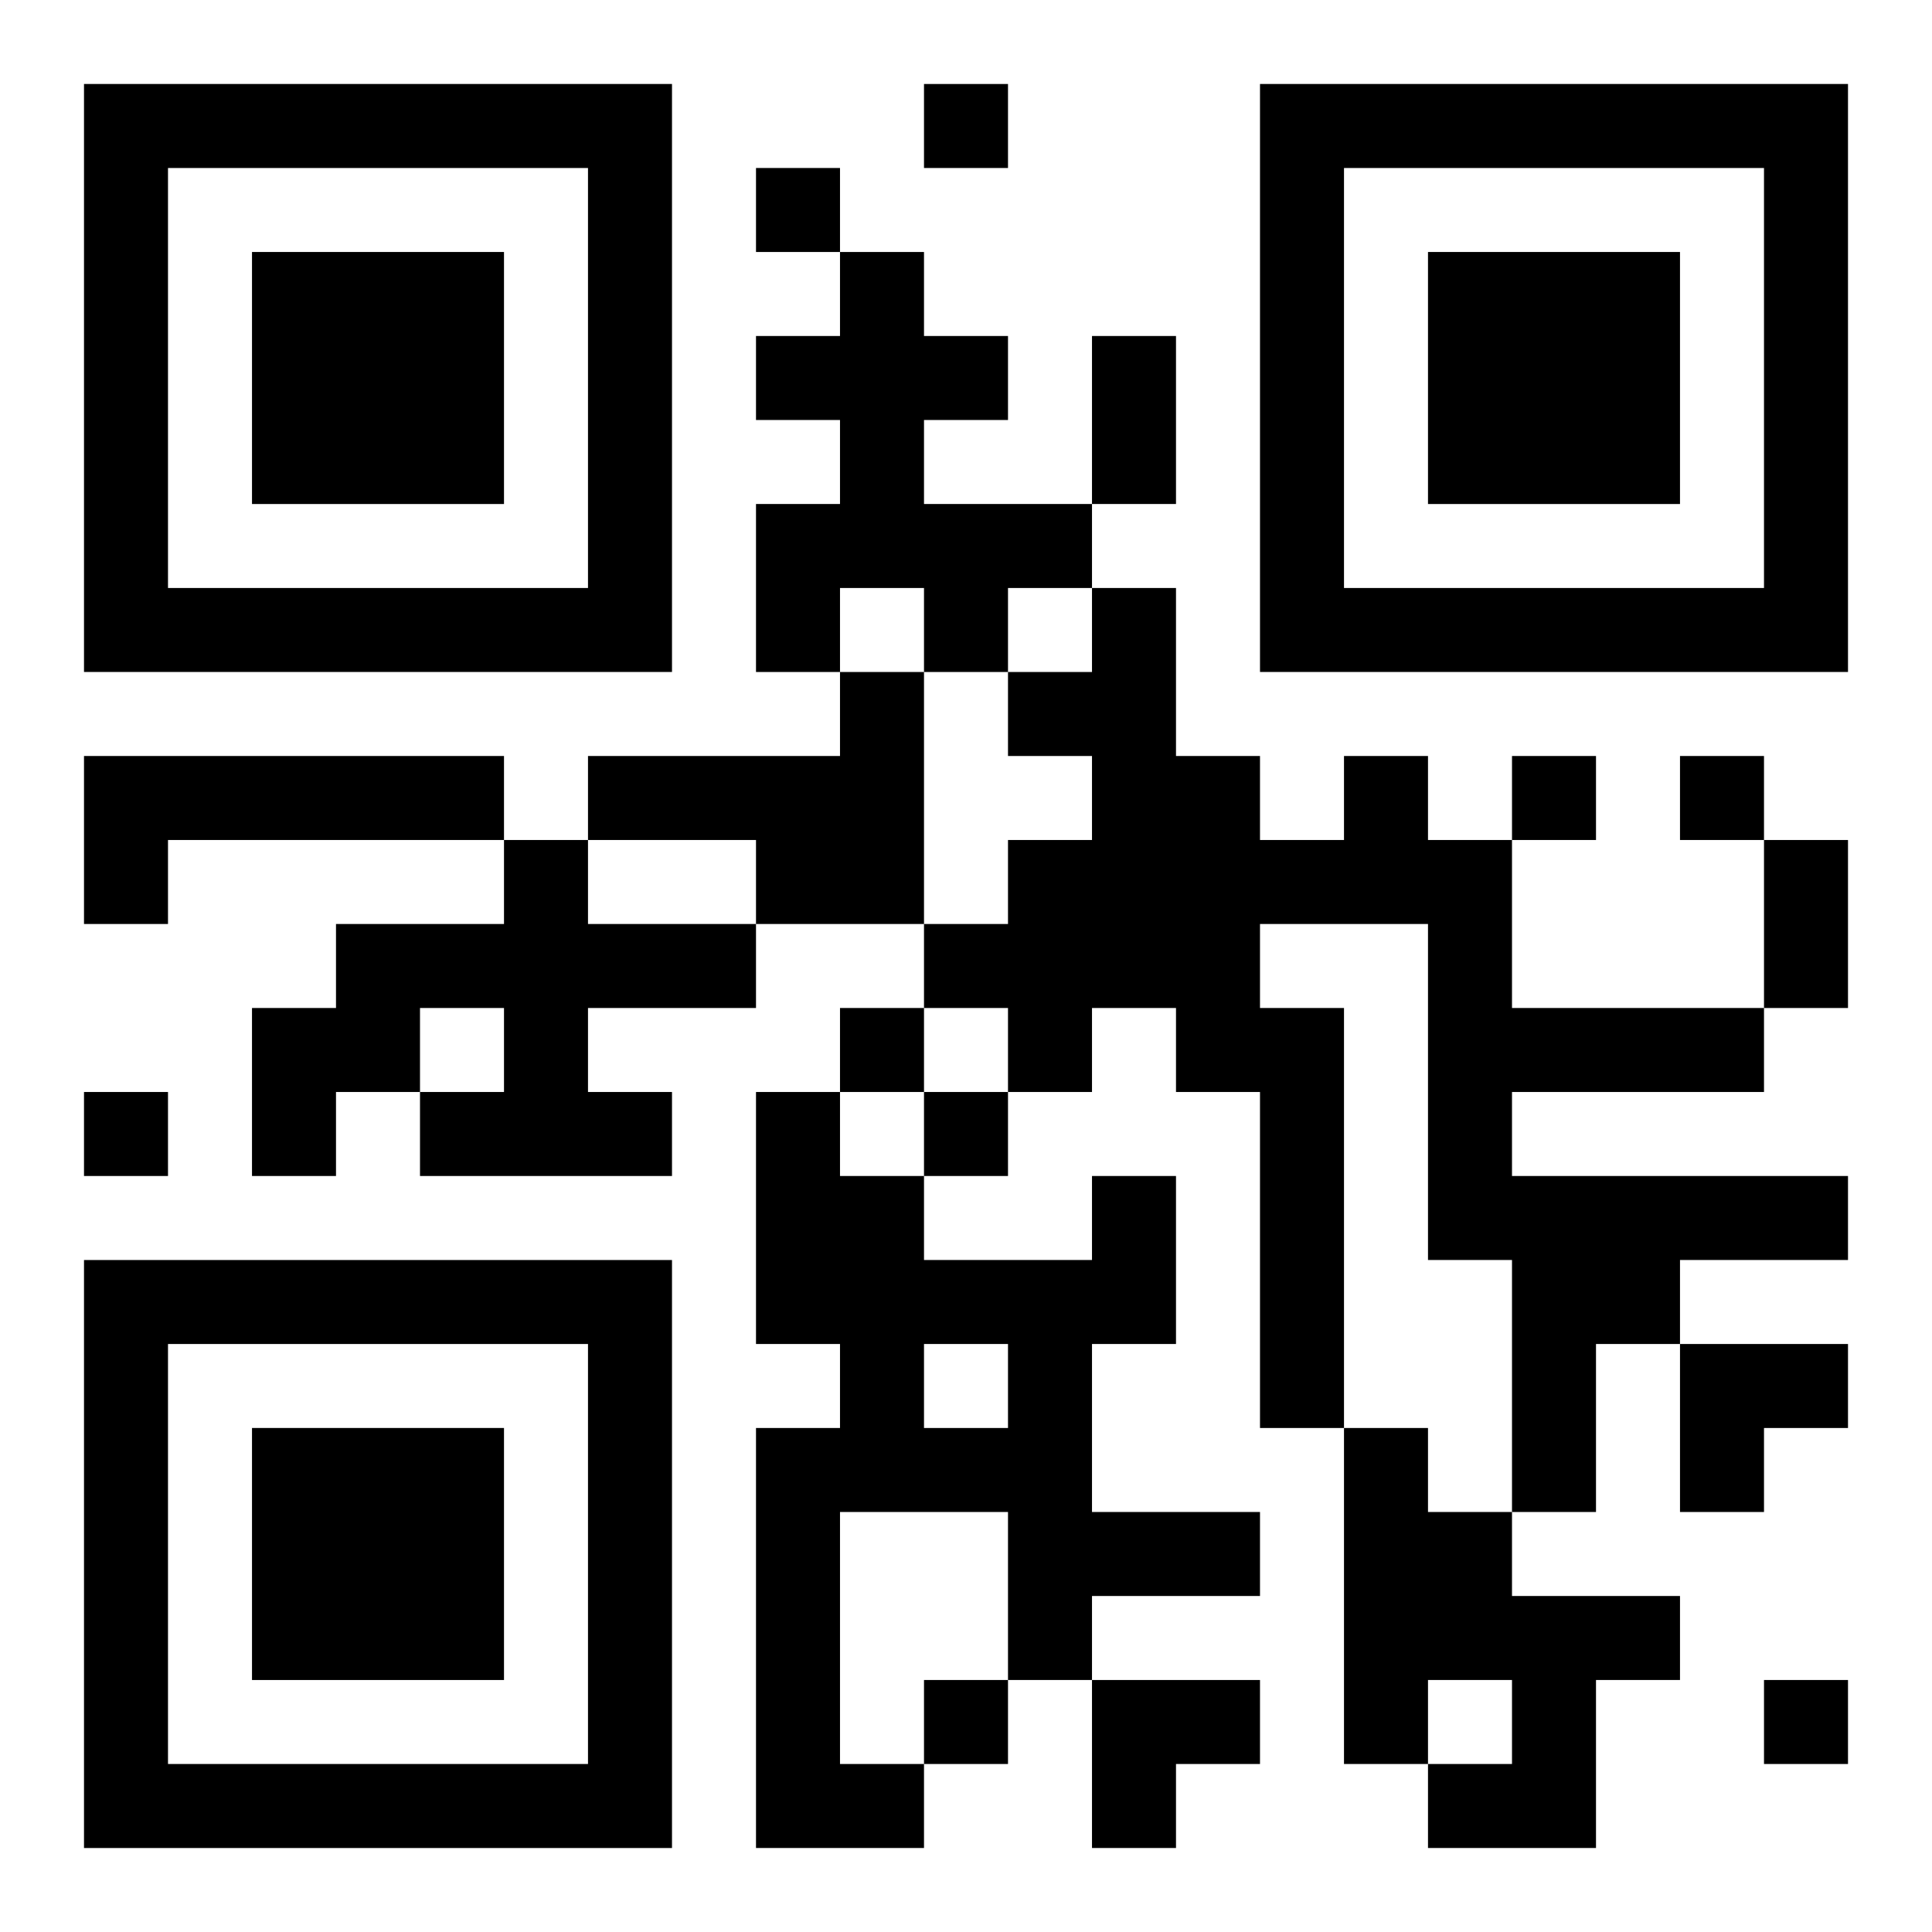
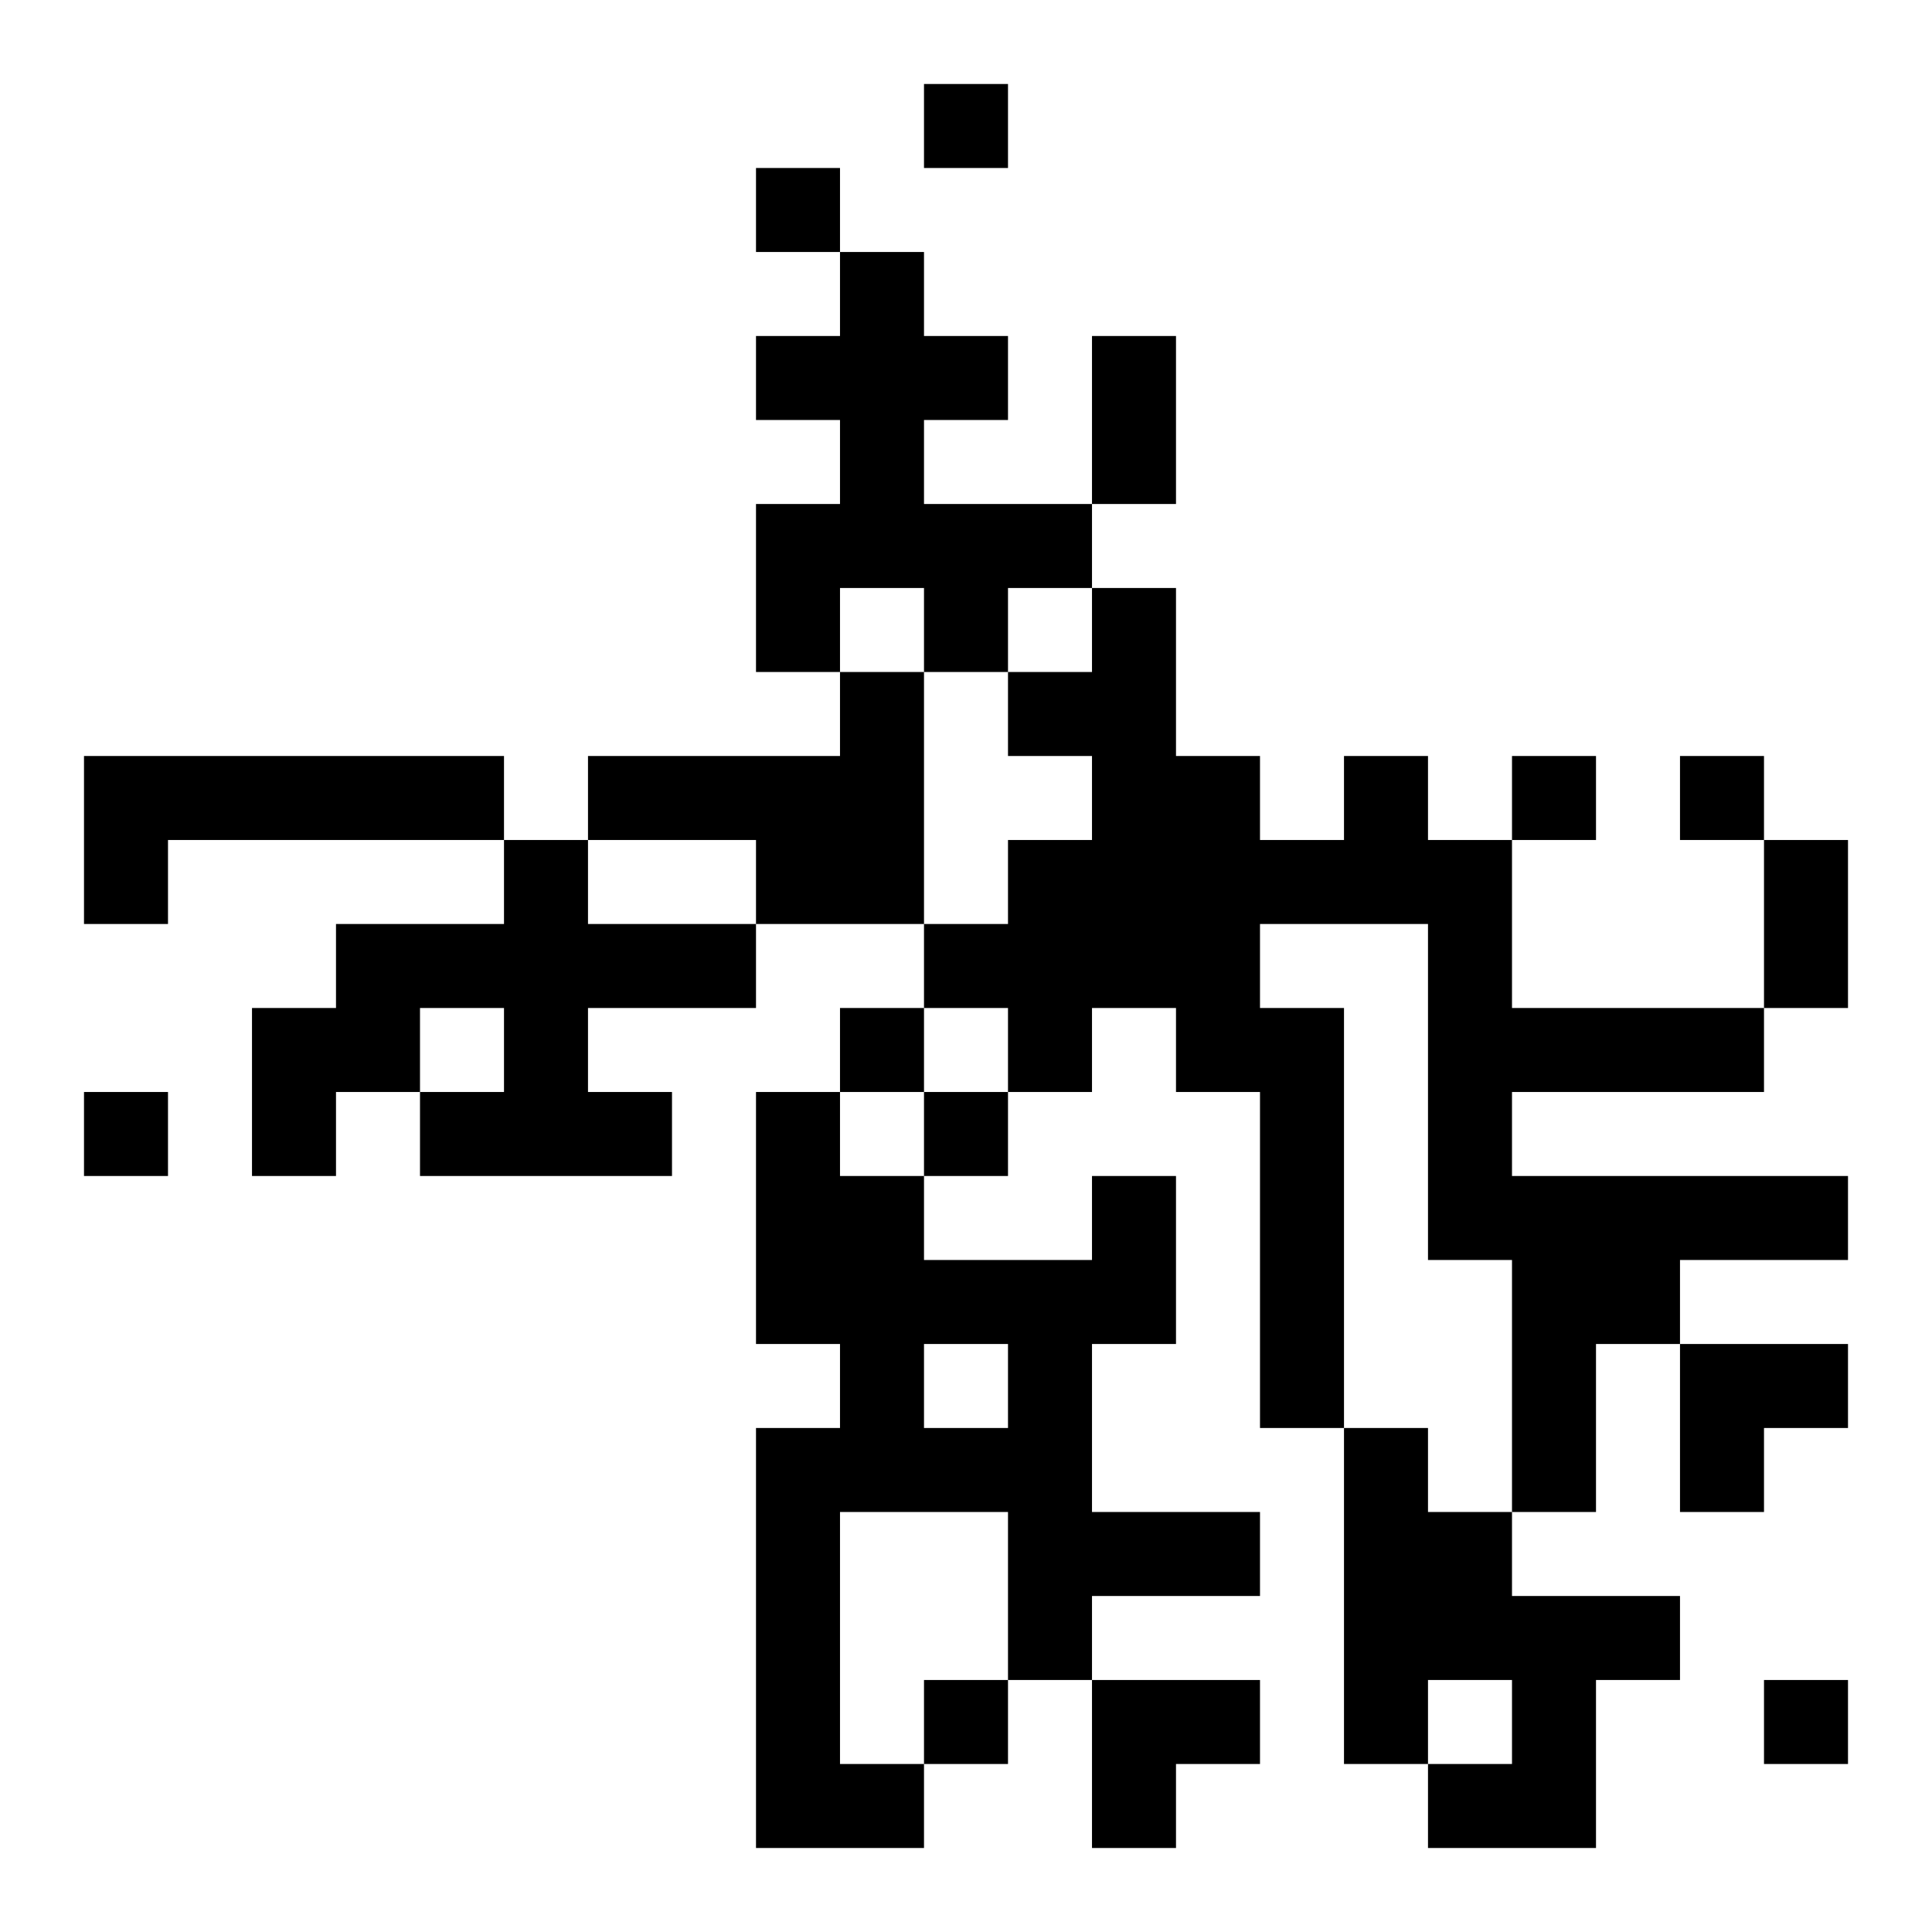
<svg xmlns="http://www.w3.org/2000/svg" xmlns:xlink="http://www.w3.org/1999/xlink" width="250" height="250" baseProfile="full" version="1.1" viewBox="-1 -1 23 23">
  <symbol id="a">
-     <path d="m0 7v7h7v-7h-7zm1 1h5v5h-5v-5zm1 1v3h3v-3h-3z" />
-   </symbol>
+     </symbol>
  <use y="-7" xlink:href="#a" />
  <use y="7" xlink:href="#a" />
  <use x="14" y="-7" xlink:href="#a" />
  <path d="m9 2h1v1h1v1h-1v1h2v1h-1v1h-1v-1h-1v1h-1v-2h1v-1h-1v-1h1v-1m0 5h1v3h-2v-1h-2v-1h3v-1m-9 1h5v1h-4v1h-1v-2m15 0h1v1h1v2h3v1h-3v1h4v1h-2v1h-1v2h-1v-3h-1v-4h-2v1h1v5h-1v-4h-1v-1h-1v1h-1v-1h-1v-1h1v-1h1v-1h-1v-1h1v-1h1v2h1v1h1v-1m-10 1h1v1h2v1h-2v1h1v1h-3v-1h1v-1h-1v1h-1v1h-1v-2h1v-1h2v-1m7 4h1v2h-1v2h2v1h-2v1h-1v-2h-2v3h1v1h-2v-5h1v-1h-1v-3h1v1h1v1h2v-1m-2 2v1h1v-1h-1m5 1h1v1h1v1h2v1h-1v2h-2v-1h1v-1h-1v1h-1v-4m-5-16v1h1v-1h-1m-2 1v1h1v-1h-1m9 7v1h1v-1h-1m2 0v1h1v-1h-1m-10 3v1h1v-1h-1m-9 1v1h1v-1h-1m10 0v1h1v-1h-1m0 7v1h1v-1h-1m10 0v1h1v-1h-1m-8-16h1v2h-1v-2m8 6h1v2h-1v-2m-1 6h2v1h-1v1h-1zm-7 4h2v1h-1v1h-1z" />
</svg>